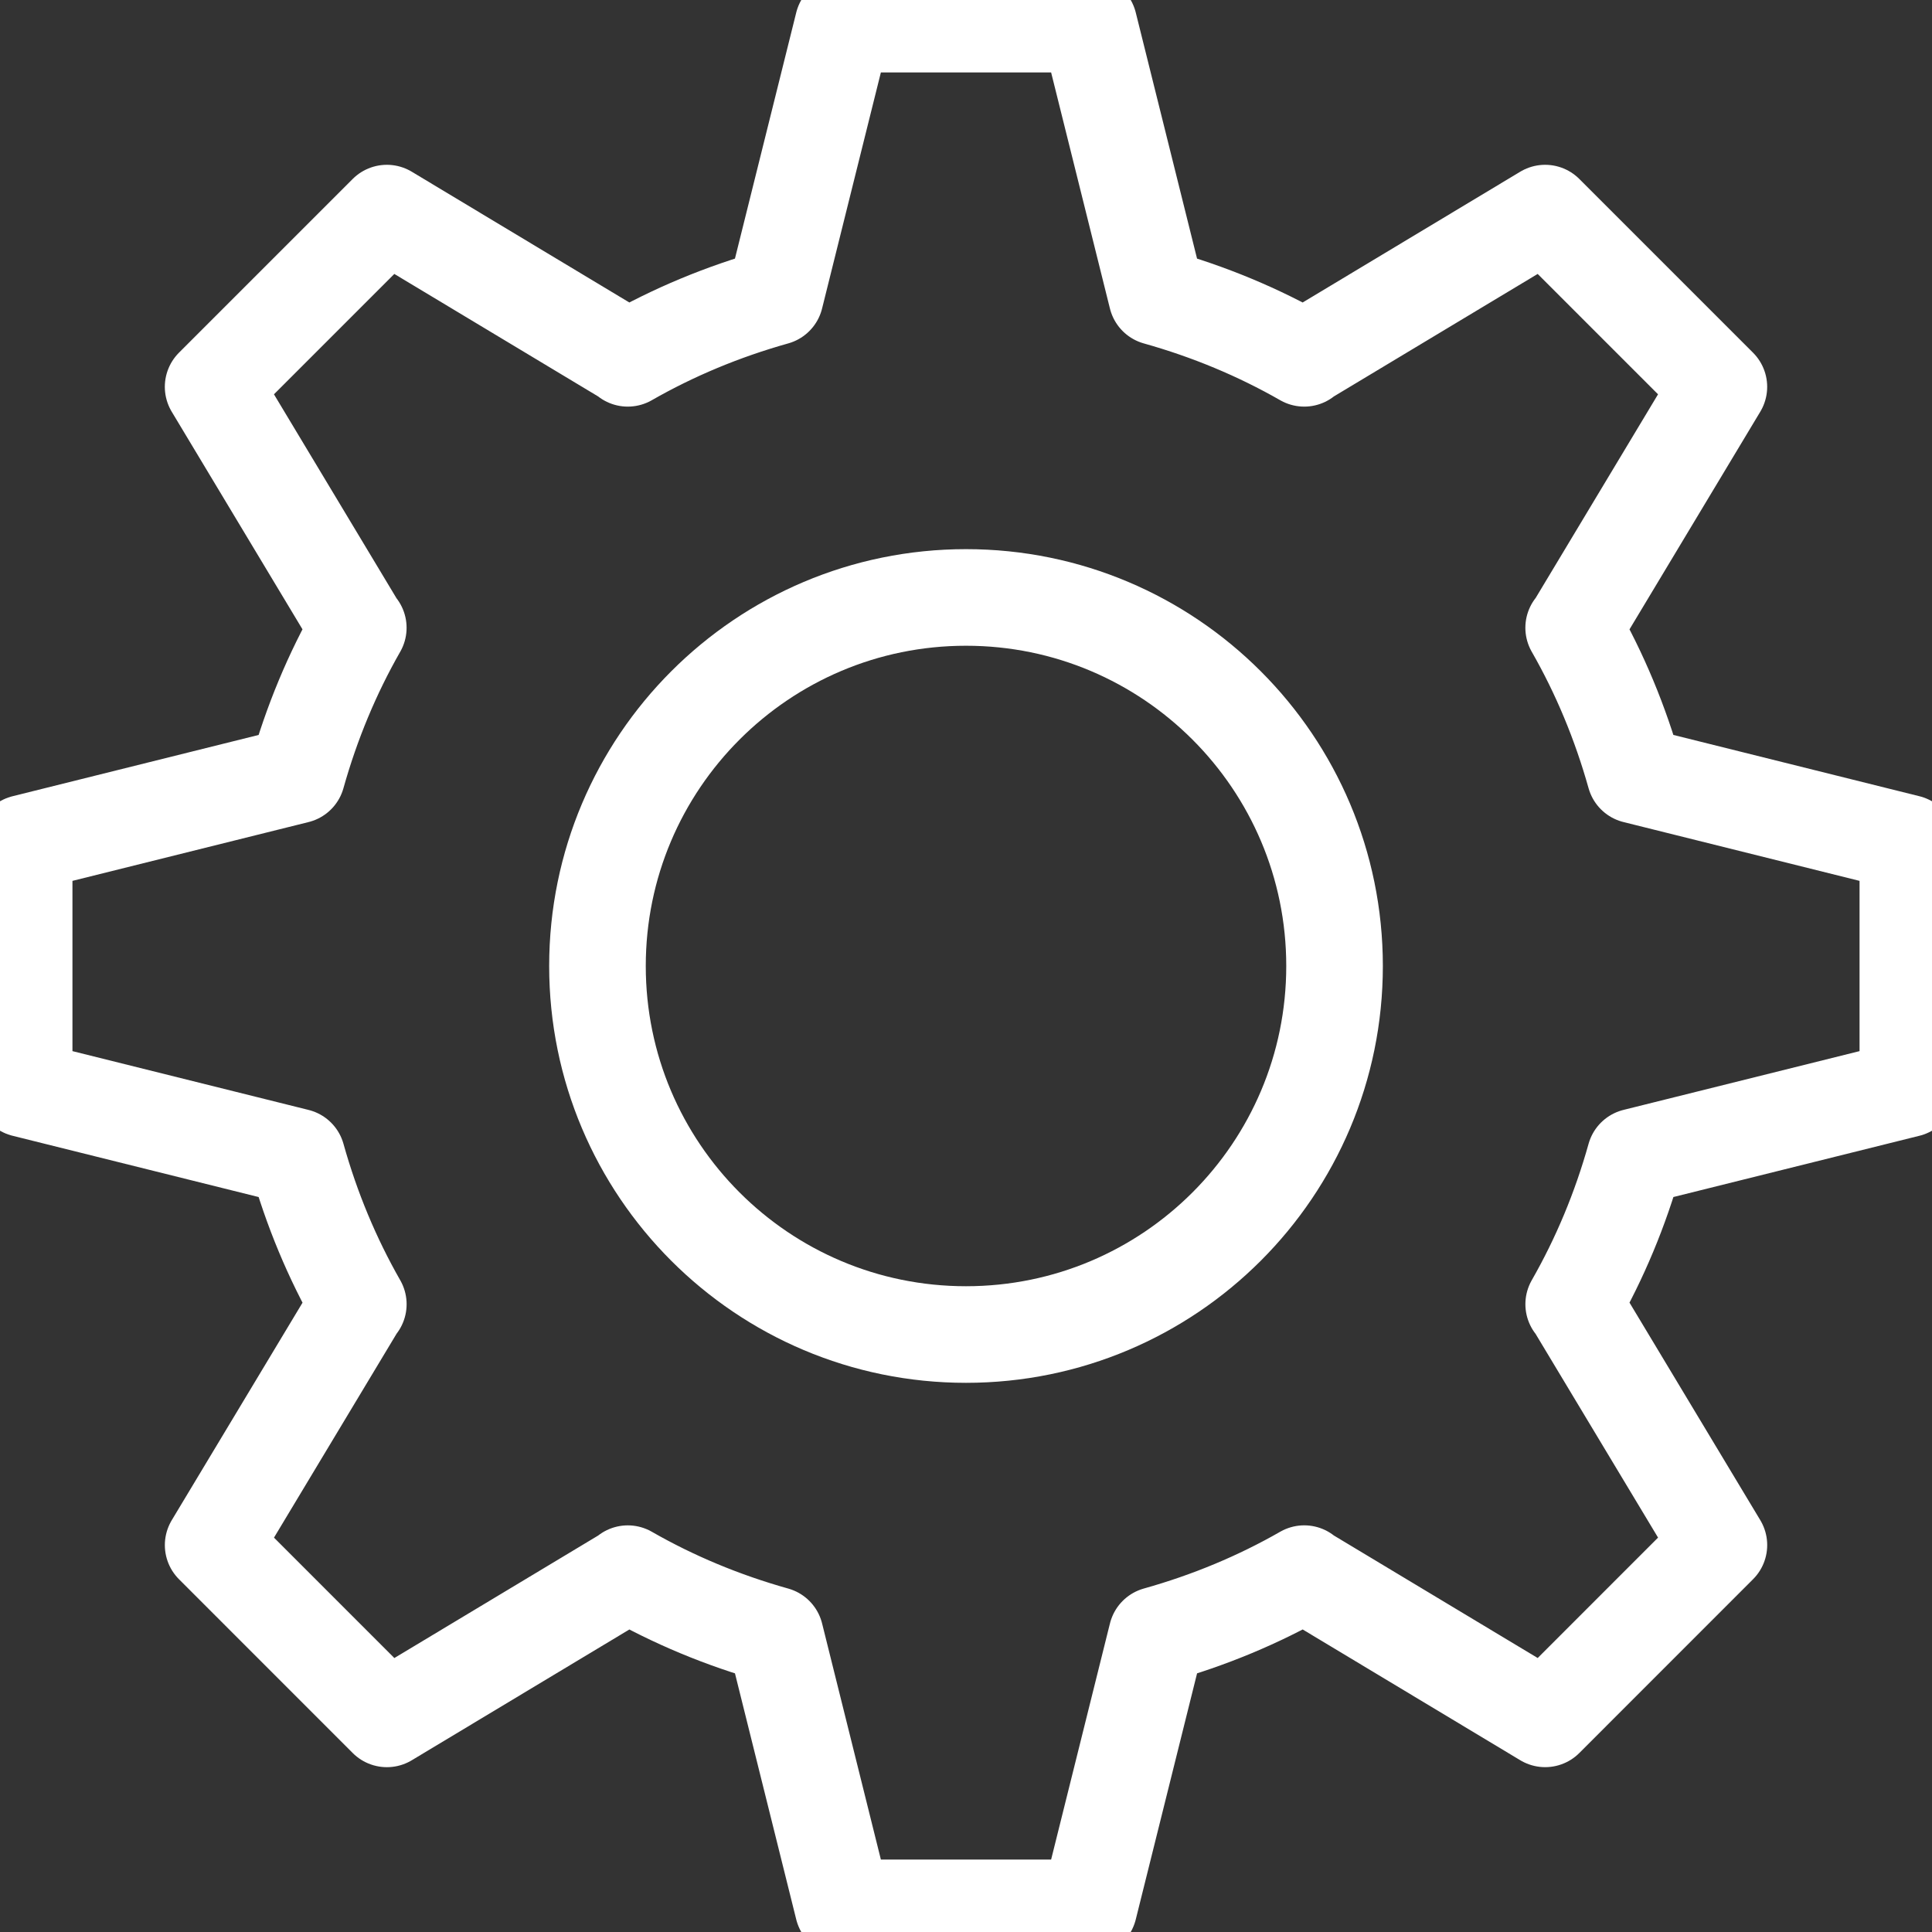
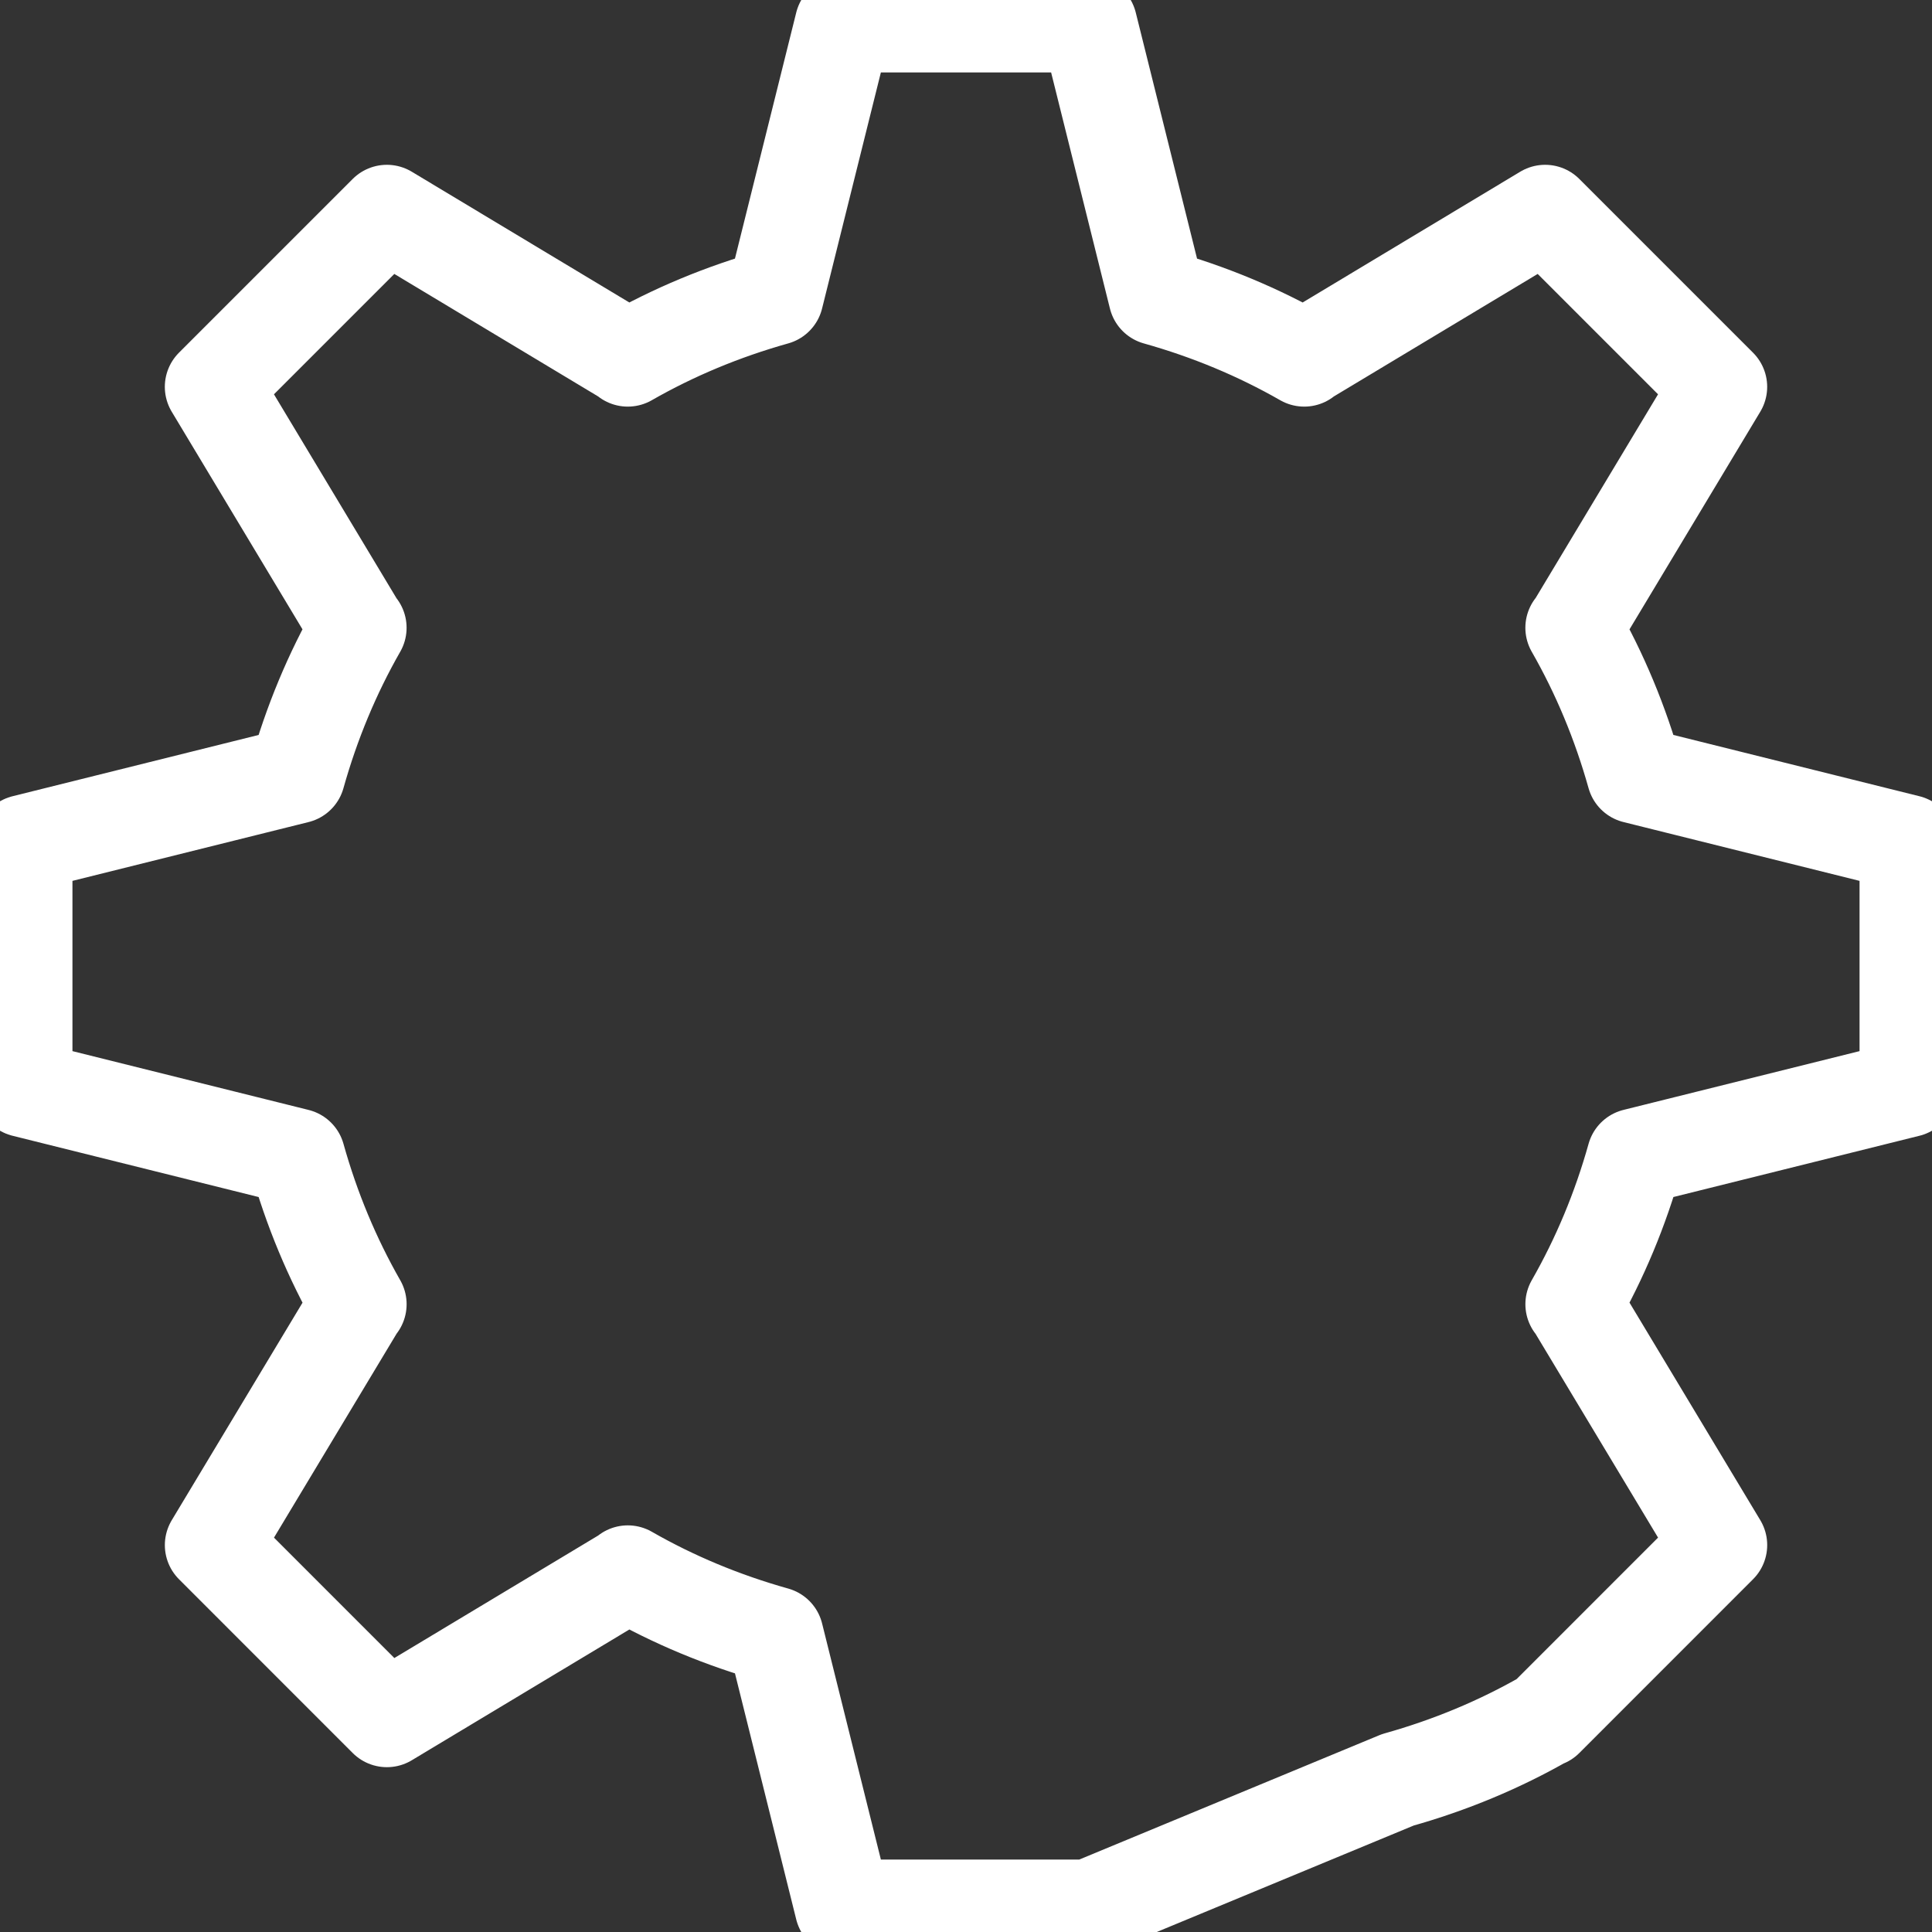
<svg xmlns="http://www.w3.org/2000/svg" version="1.1" x="0px" y="0px" width="80px" height="80px" viewBox="0 0 80 80" enable-background="new 0 0 80 80" xml:space="preserve">
  <rect x="0" y="0" width="80" height="80" fill="#333333" stroke="none" />
  <g id="內容">
    <g>
-       <path fill="none" stroke="#FFFFFF" stroke-width="4" stroke-linejoin="round" stroke-miterlimit="10" d="M14.821,25.997    l-5.996-9.979l7.194-7.194l9.976,5.996v0.017c1.896-1.085,3.935-1.934,6.104-2.543L34.912,1h10.176l2.813,11.294    c2.169,0.609,4.208,1.458,6.104,2.543V14.82l9.976-5.996l7.194,7.194l-5.996,9.979l-0.017-0.003    c1.085,1.896,1.934,3.936,2.543,6.104L79,34.912v10.176L67.706,47.9c-0.609,2.175-1.458,4.205-2.543,6.104h0.017l5.996,9.974    l-7.194,7.196l-9.976-5.996v-0.017c-1.896,1.086-3.936,1.934-6.104,2.543L45.088,79H34.912L32.1,67.705    c-2.17-0.609-4.208-1.457-6.104-2.543v0.017l-9.976,5.996l-7.194-7.196l5.996-9.974h0.015c-1.084-1.899-1.932-3.93-2.541-6.104    L1,45.088V34.912l11.295-2.813c0.609-2.169,1.457-4.208,2.541-6.104L14.821,25.997z" />
-       <path fill="none" stroke="#FFFFFF" stroke-width="4" stroke-linejoin="round" stroke-miterlimit="10" d="M55.261,40    c0,8.429-6.831,15.26-15.261,15.26c-8.429,0-15.26-6.831-15.26-15.26c0-8.424,6.831-15.261,15.26-15.261    C48.43,24.739,55.261,31.576,55.261,40z" />
+       <path fill="none" stroke="#FFFFFF" stroke-width="4" stroke-linejoin="round" stroke-miterlimit="10" d="M14.821,25.997    l-5.996-9.979l7.194-7.194l9.976,5.996v0.017c1.896-1.085,3.935-1.934,6.104-2.543L34.912,1h10.176l2.813,11.294    c2.169,0.609,4.208,1.458,6.104,2.543V14.82l9.976-5.996l7.194,7.194l-5.996,9.979l-0.017-0.003    c1.085,1.896,1.934,3.936,2.543,6.104L79,34.912v10.176L67.706,47.9c-0.609,2.175-1.458,4.205-2.543,6.104h0.017l5.996,9.974    l-7.194,7.196v-0.017c-1.896,1.086-3.936,1.934-6.104,2.543L45.088,79H34.912L32.1,67.705    c-2.17-0.609-4.208-1.457-6.104-2.543v0.017l-9.976,5.996l-7.194-7.196l5.996-9.974h0.015c-1.084-1.899-1.932-3.93-2.541-6.104    L1,45.088V34.912l11.295-2.813c0.609-2.169,1.457-4.208,2.541-6.104L14.821,25.997z" />
    </g>
  </g>
  <g id="FONT-AWESOME" display="none">
</g>
  <g id="H標籤" display="none">
</g>
</svg>